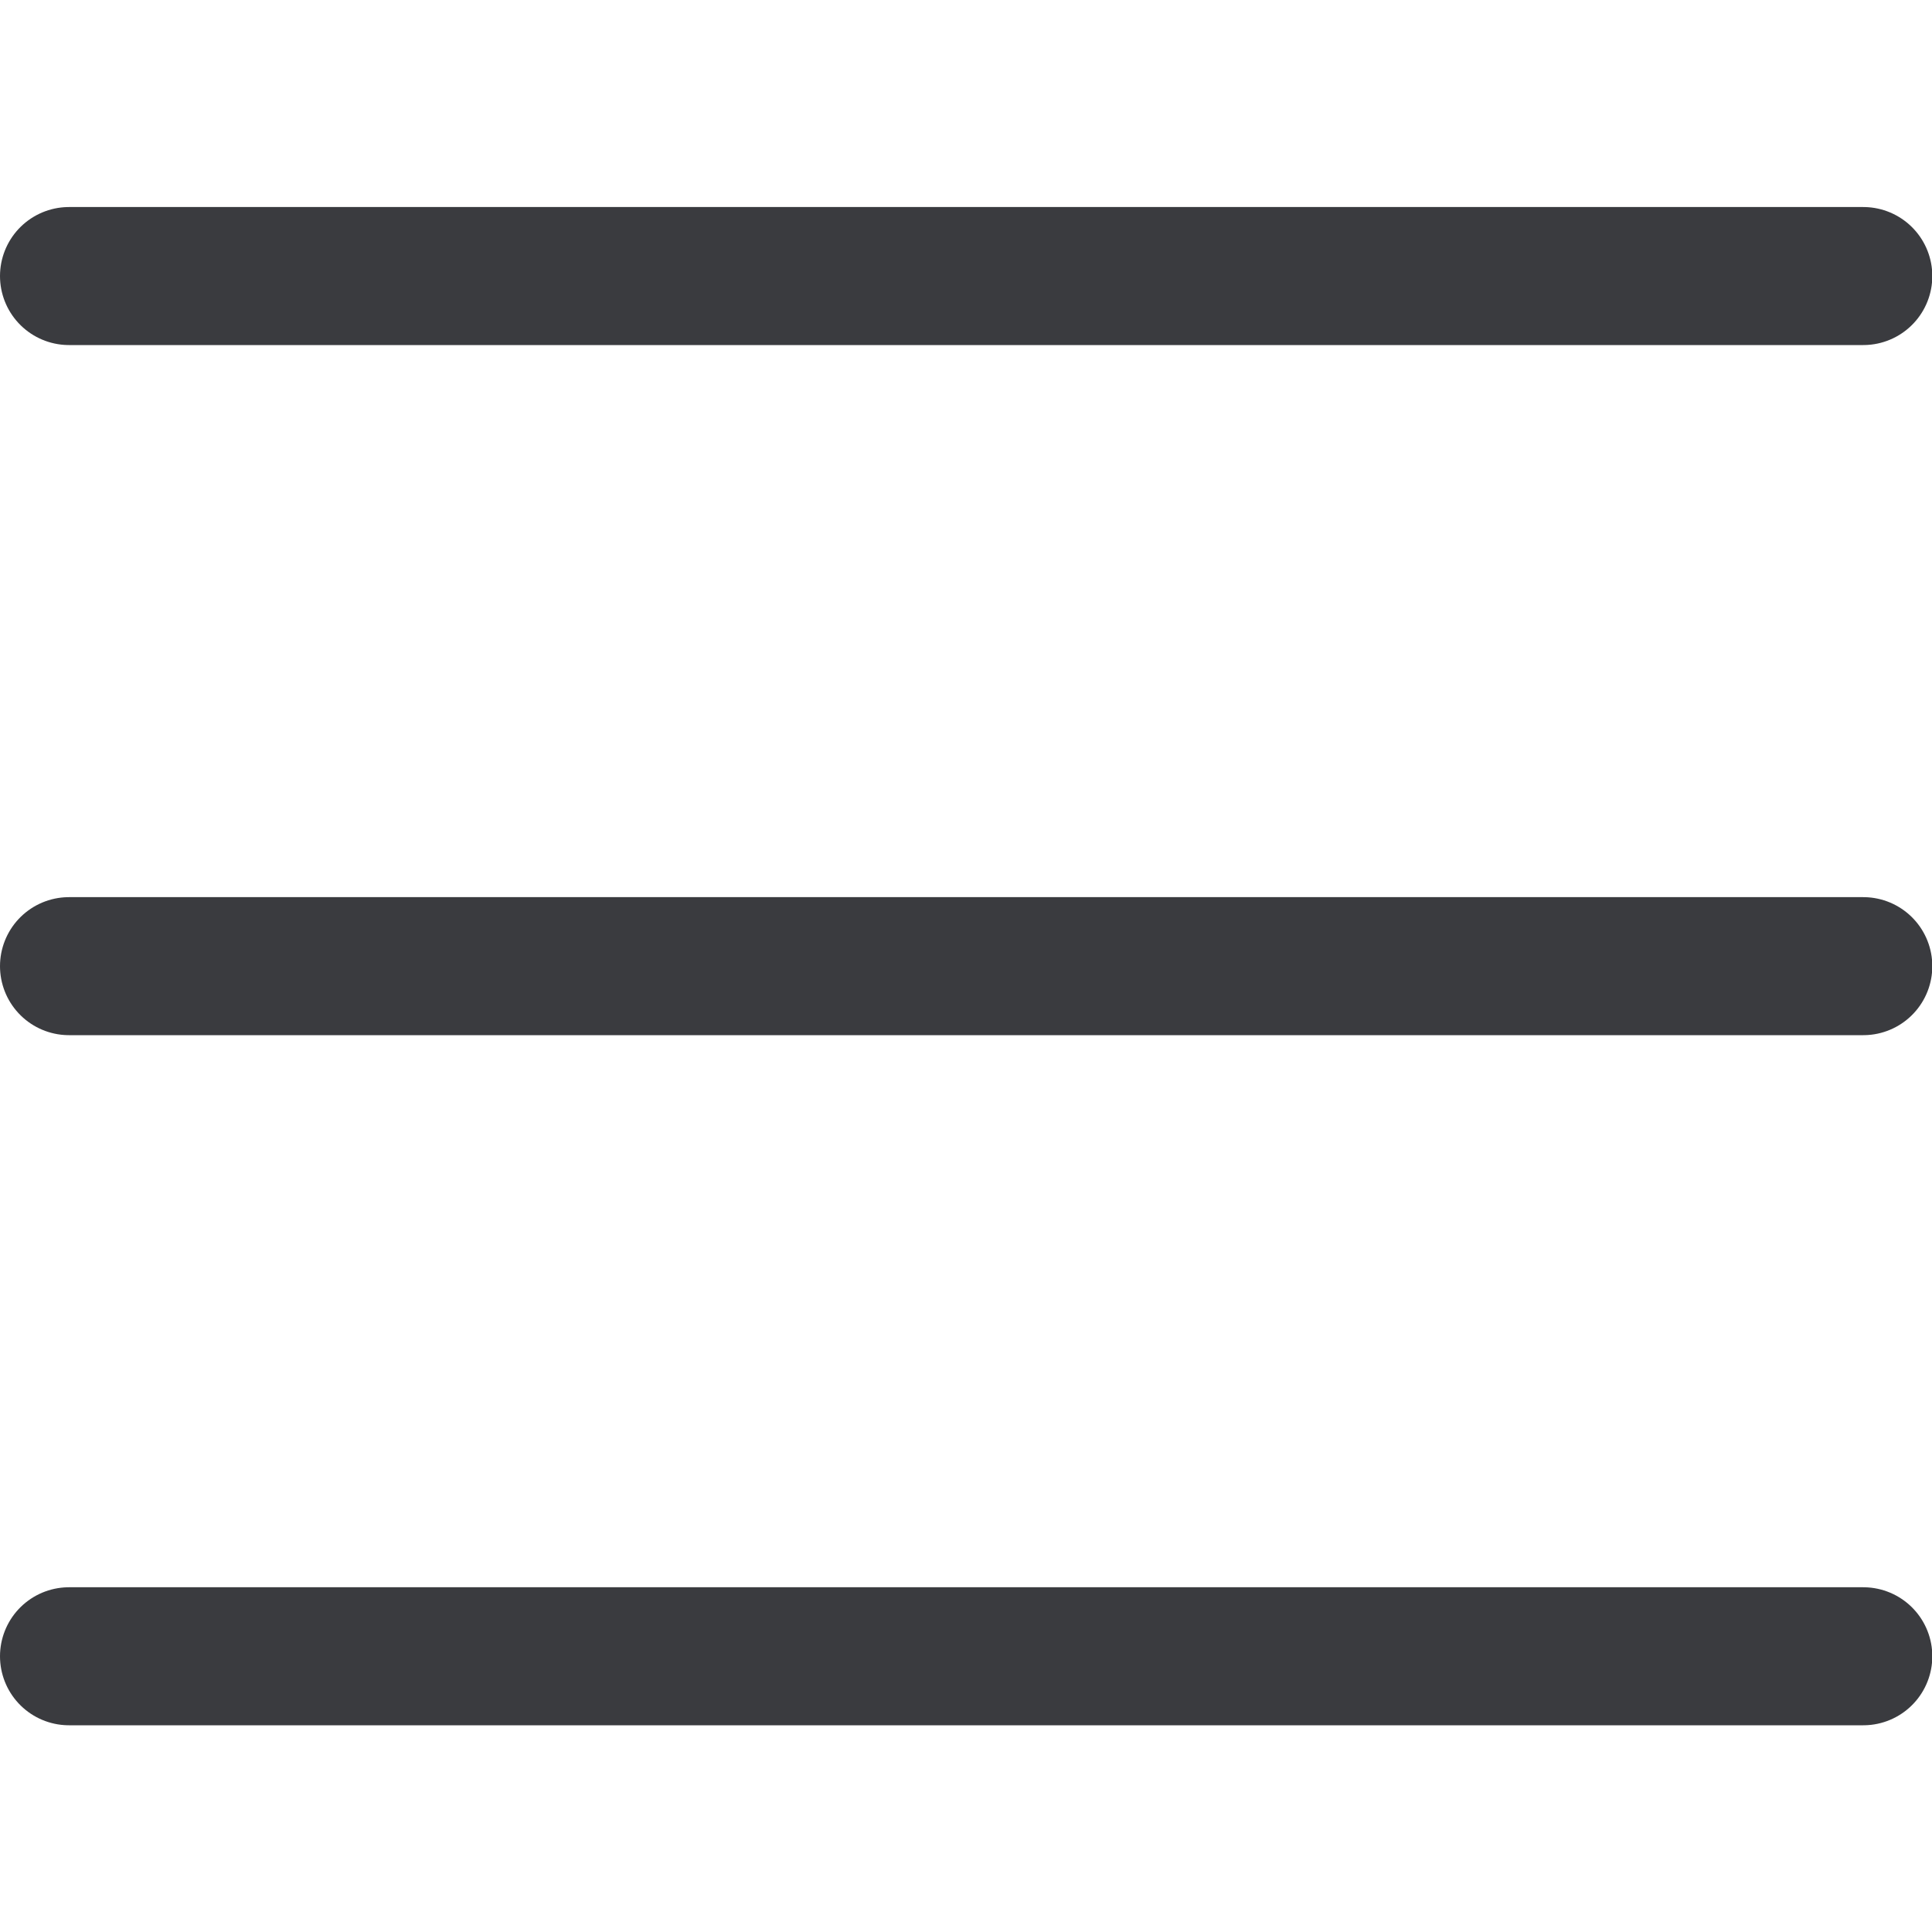
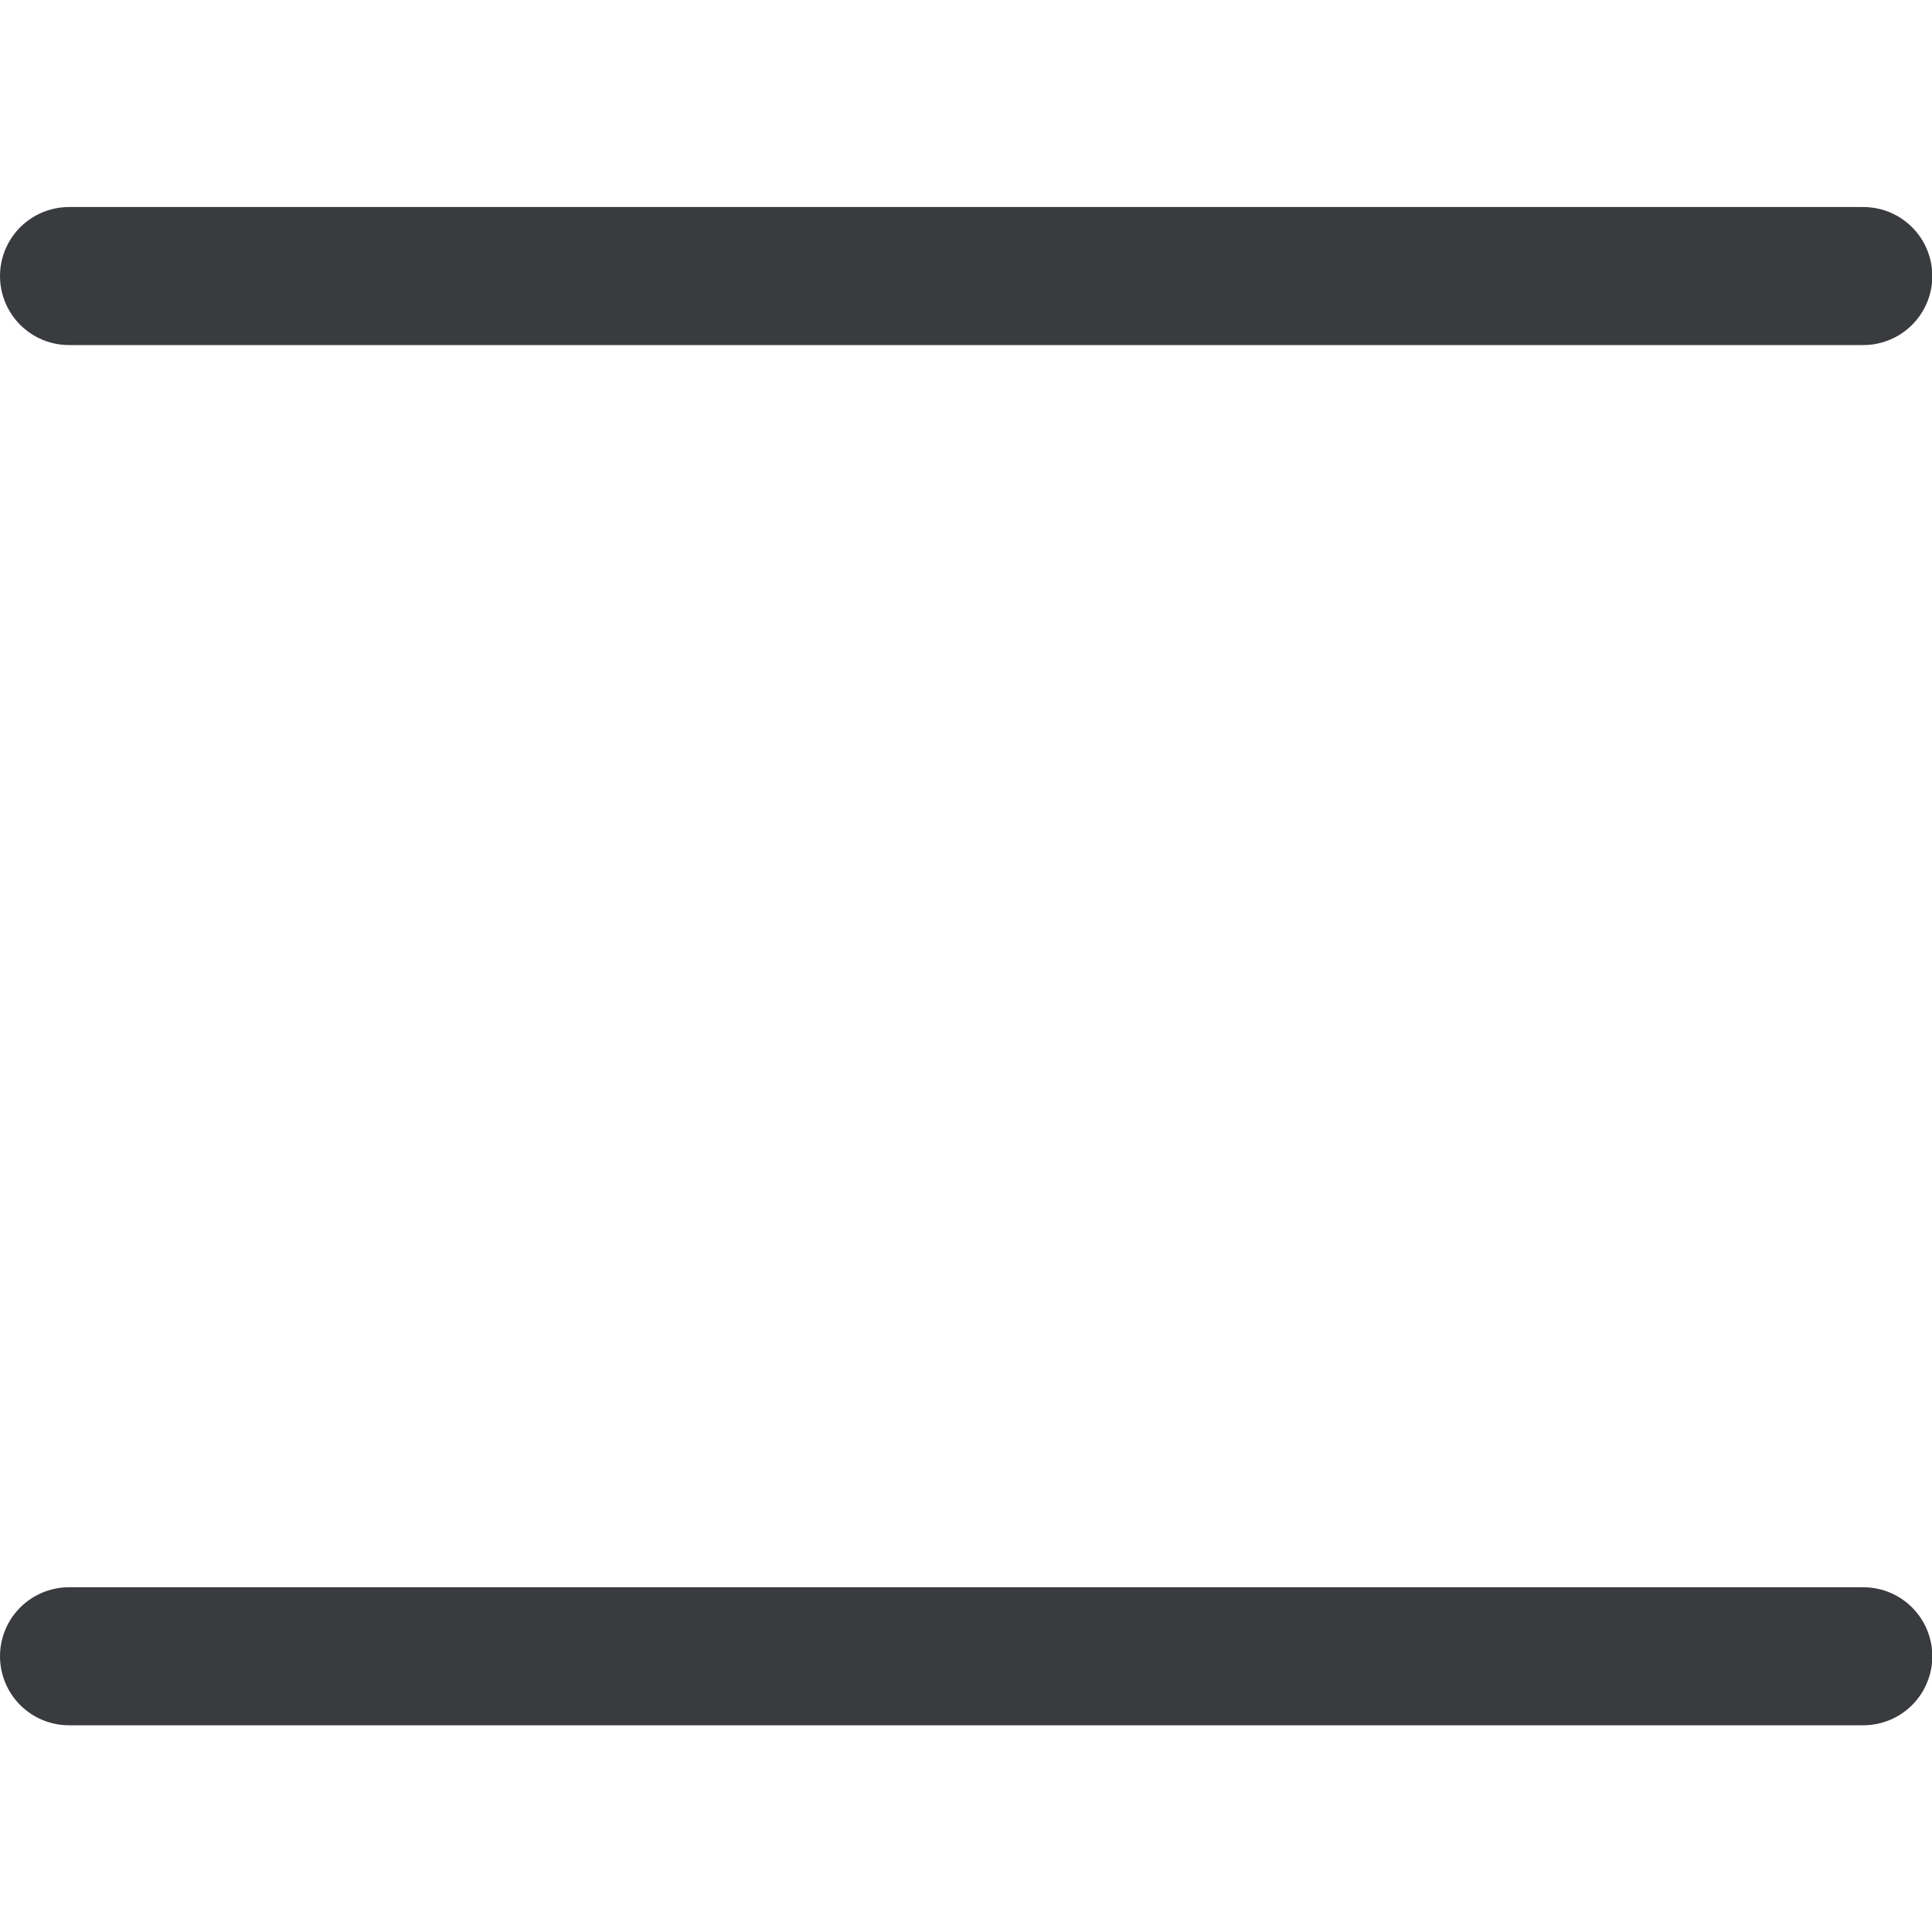
<svg xmlns="http://www.w3.org/2000/svg" viewBox="0 0 25 25" height="25" width="25">
  <g transform="matrix(1.786,0,0,1.786,0,0)">
    <g>
      <line x1="13.5" y1="2" x2="0.5" y2="2" style="fill: none;stroke: #3A3B3F;stroke-linecap: round;stroke-linejoin: round" />
-       <line x1="13.5" y1="7" x2="0.5" y2="7" style="fill: none;stroke: #3A3B3F;stroke-linecap: round;stroke-linejoin: round" />
      <line x1="13.5" y1="12" x2="0.5" y2="12" style="fill: none;stroke: #3A3B3F;stroke-linecap: round;stroke-linejoin: round" />
    </g>
  </g>
</svg>